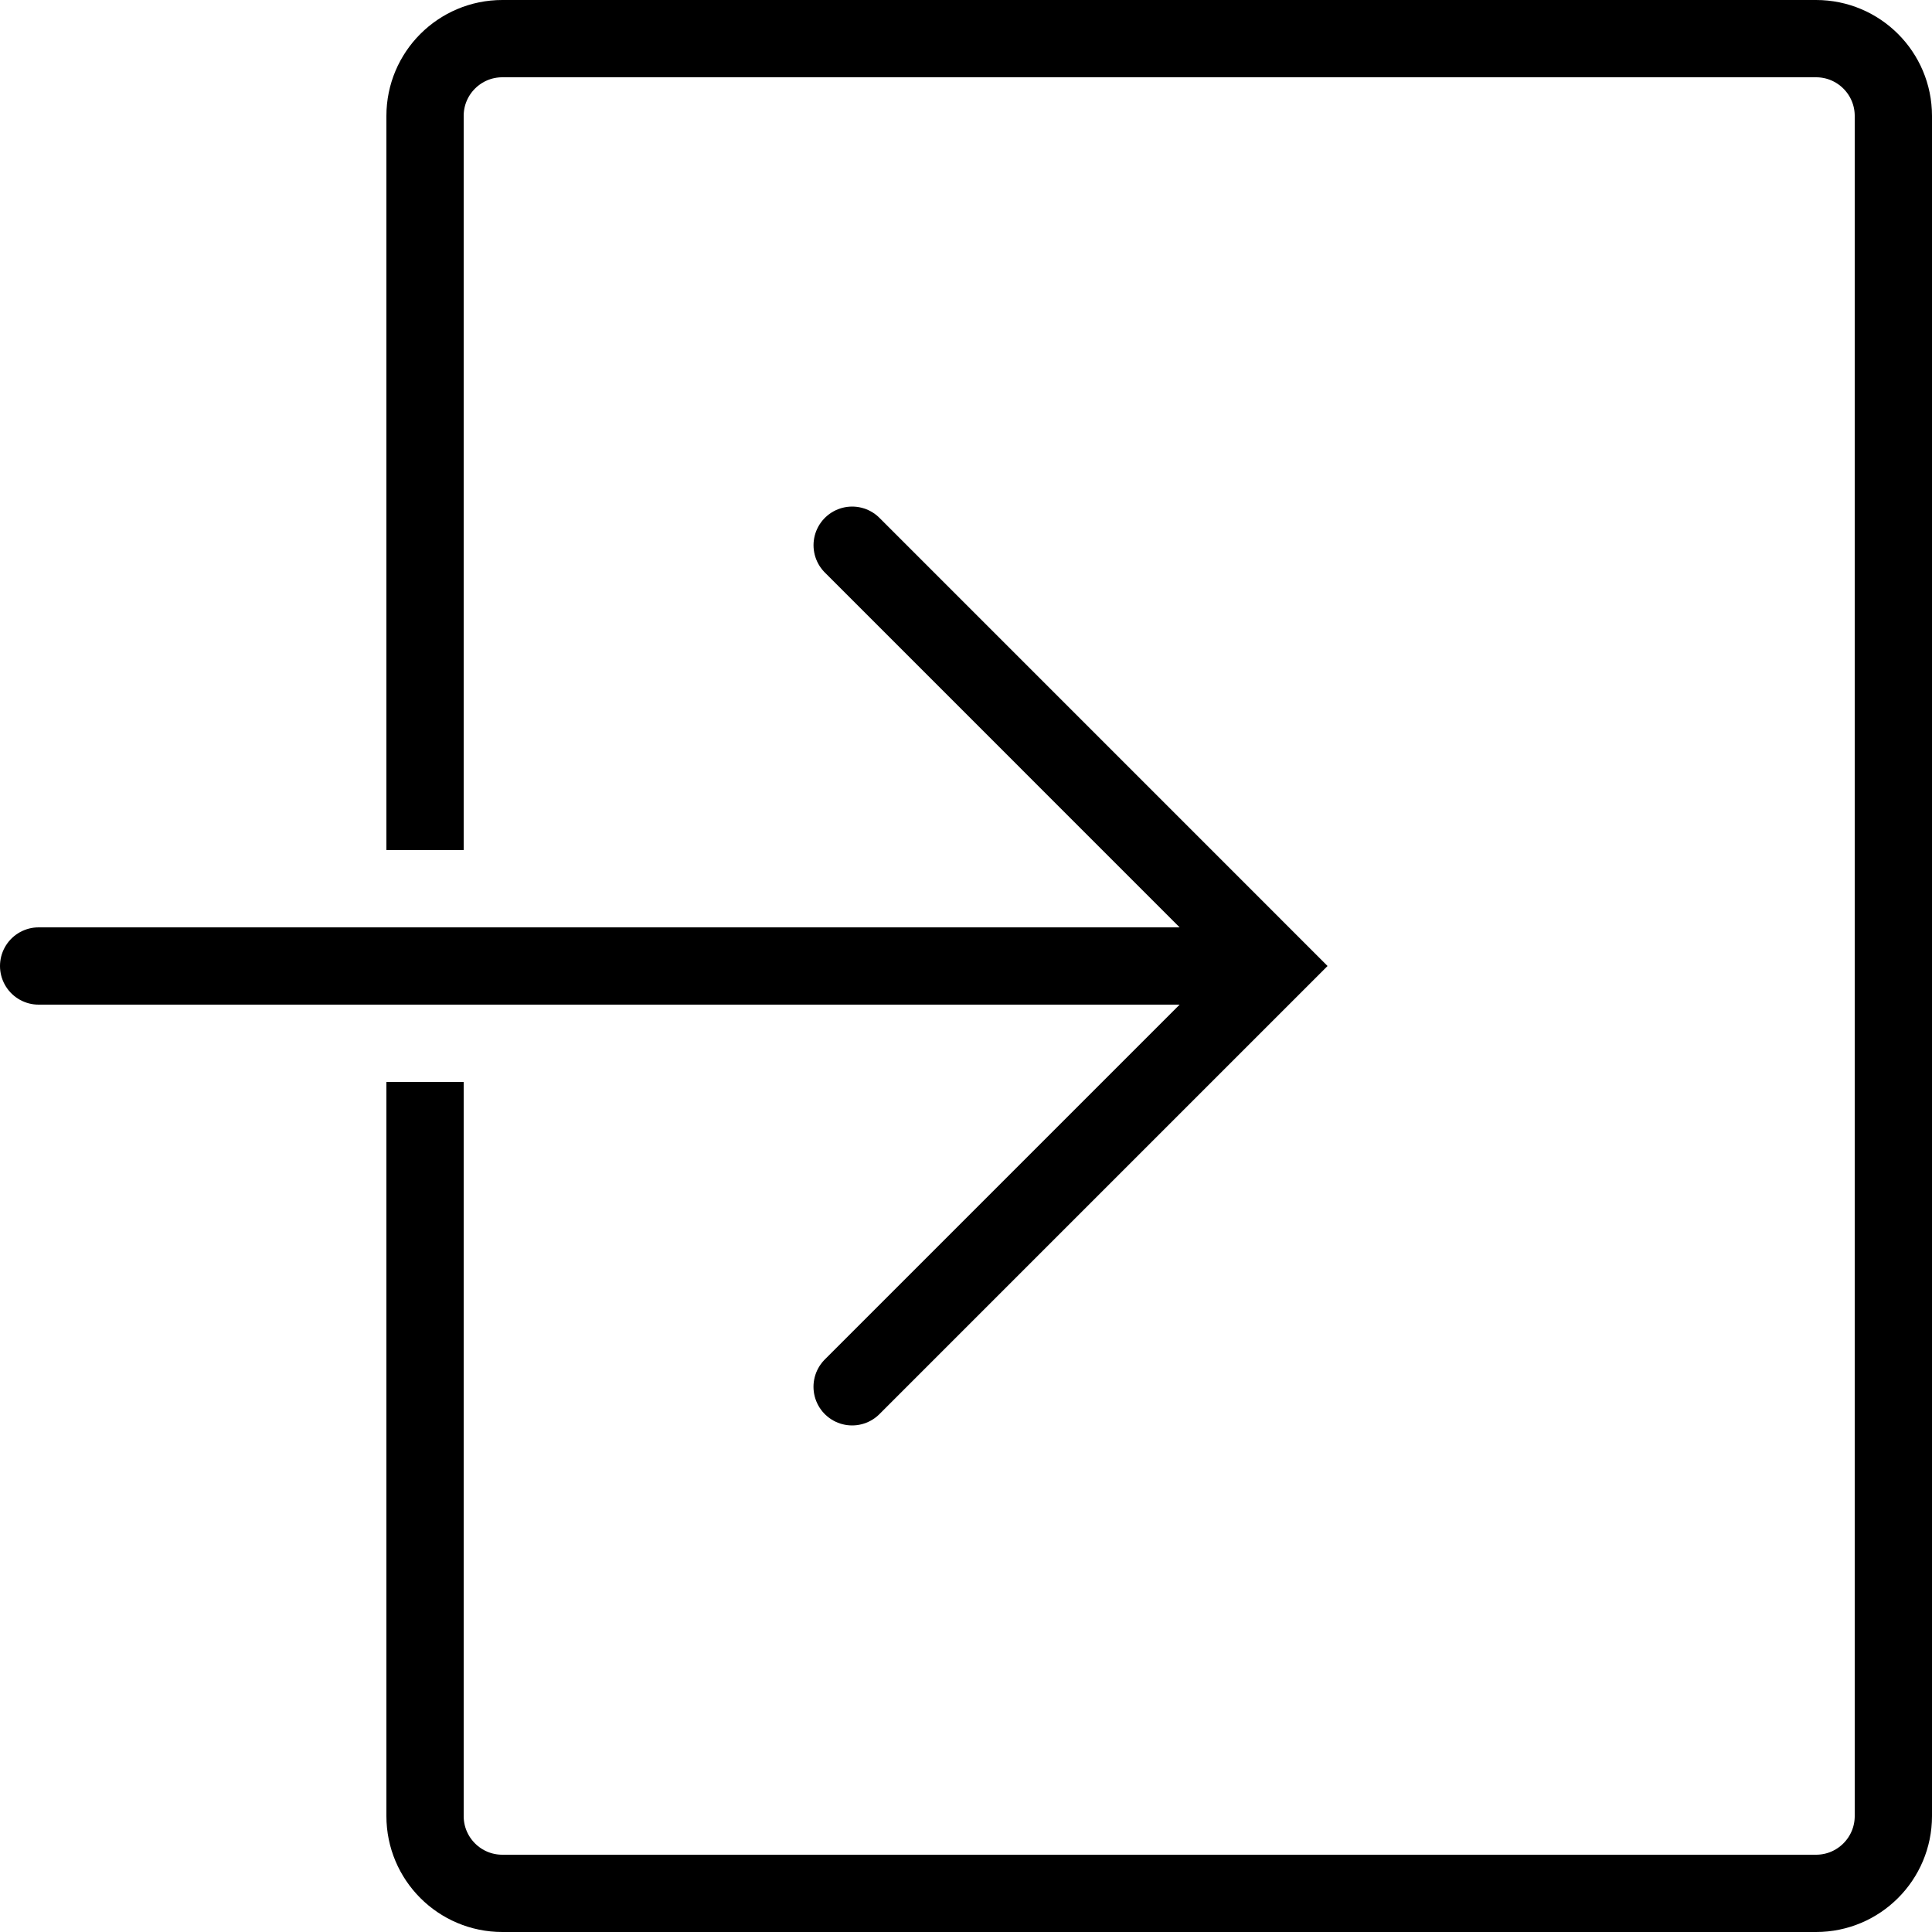
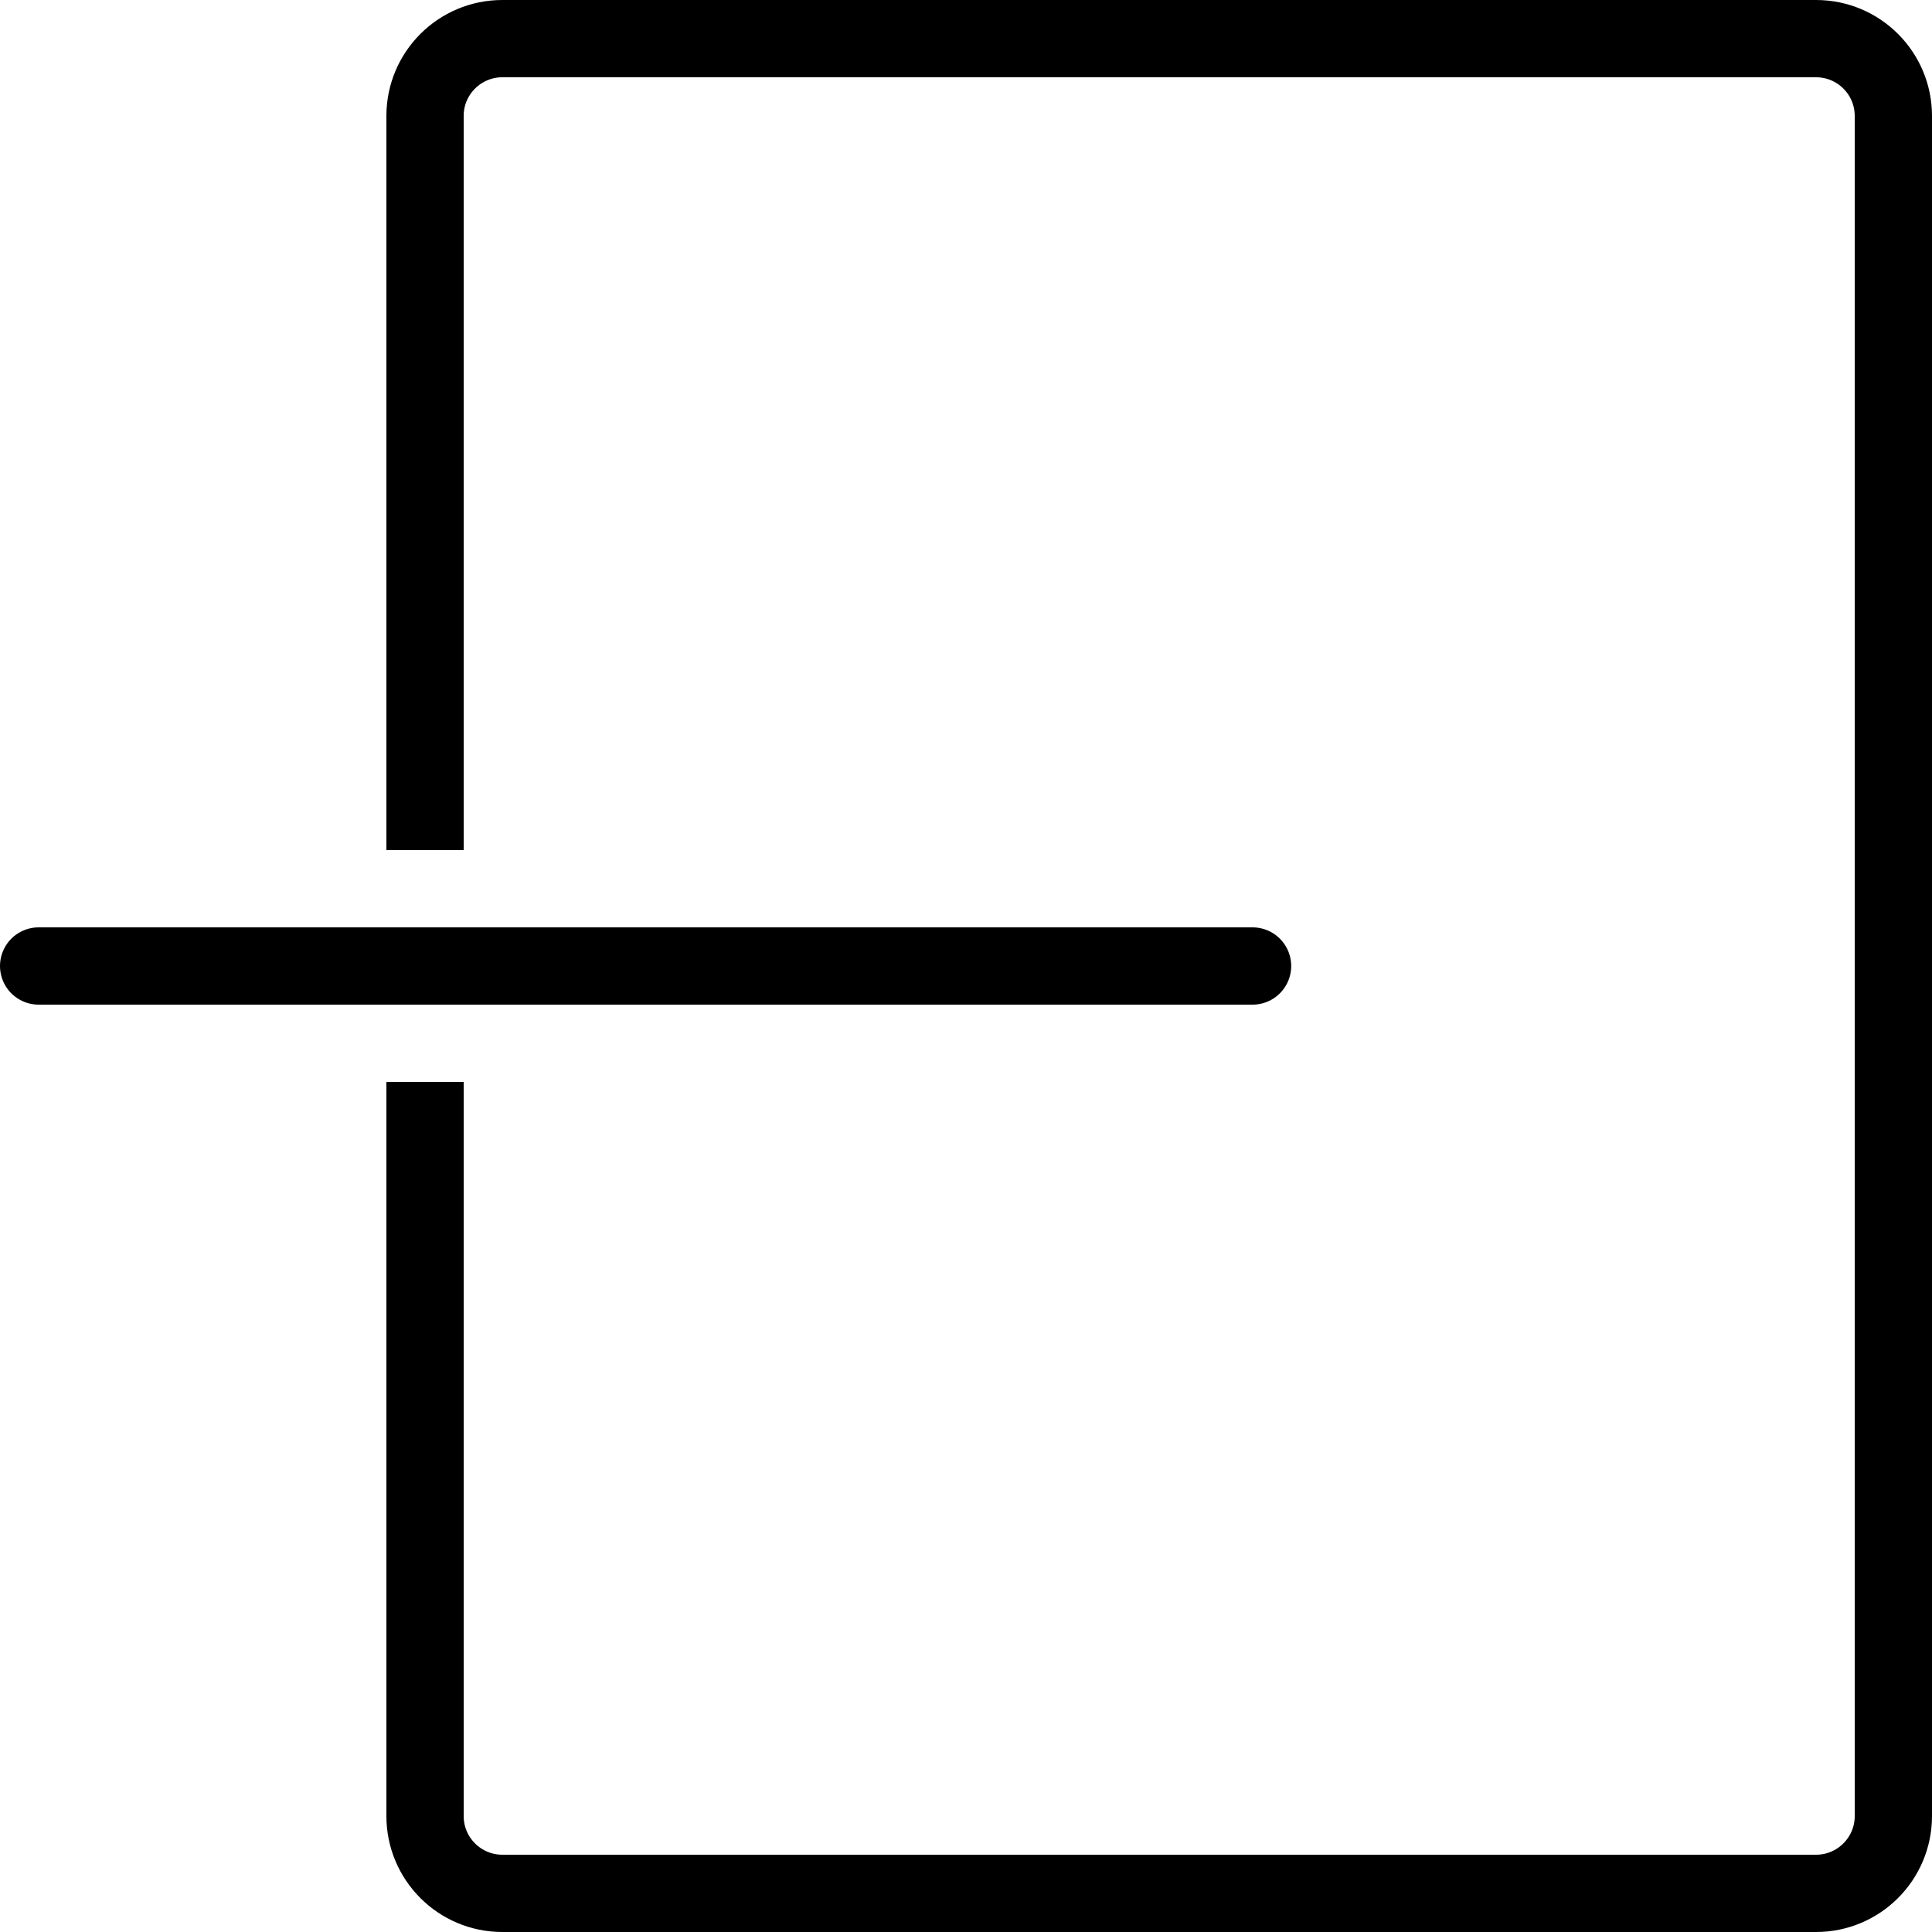
<svg xmlns="http://www.w3.org/2000/svg" version="1.1" id="Layer_1" x="0px" y="0px" width="50px" height="50px" viewBox="0 0 50 50" enable-background="new 0 0 50 50" xml:space="preserve">
  <rect fill="none" width="50" height="50" />
  <path fill="none" stroke="#000000" stroke-width="2" stroke-miterlimit="10" d="M11,22V3c0-1.105,0.896-2,2-2h34  c1.104,0,2,0.895,2,2v44c0,1.104-0.896,2-2,2H13c-1.104,0-2-0.896-2-2V28" />
-   <polyline fill="none" stroke="#000000" stroke-width="2" stroke-linecap="round" stroke-miterlimit="10" points="22.054,14.11   32.943,25 22.053,35.89 " />
  <line fill="none" stroke="#000000" stroke-width="2" stroke-linecap="round" stroke-miterlimit="10" x1="1" y1="25" x2="32.416" y2="25" />
</svg>